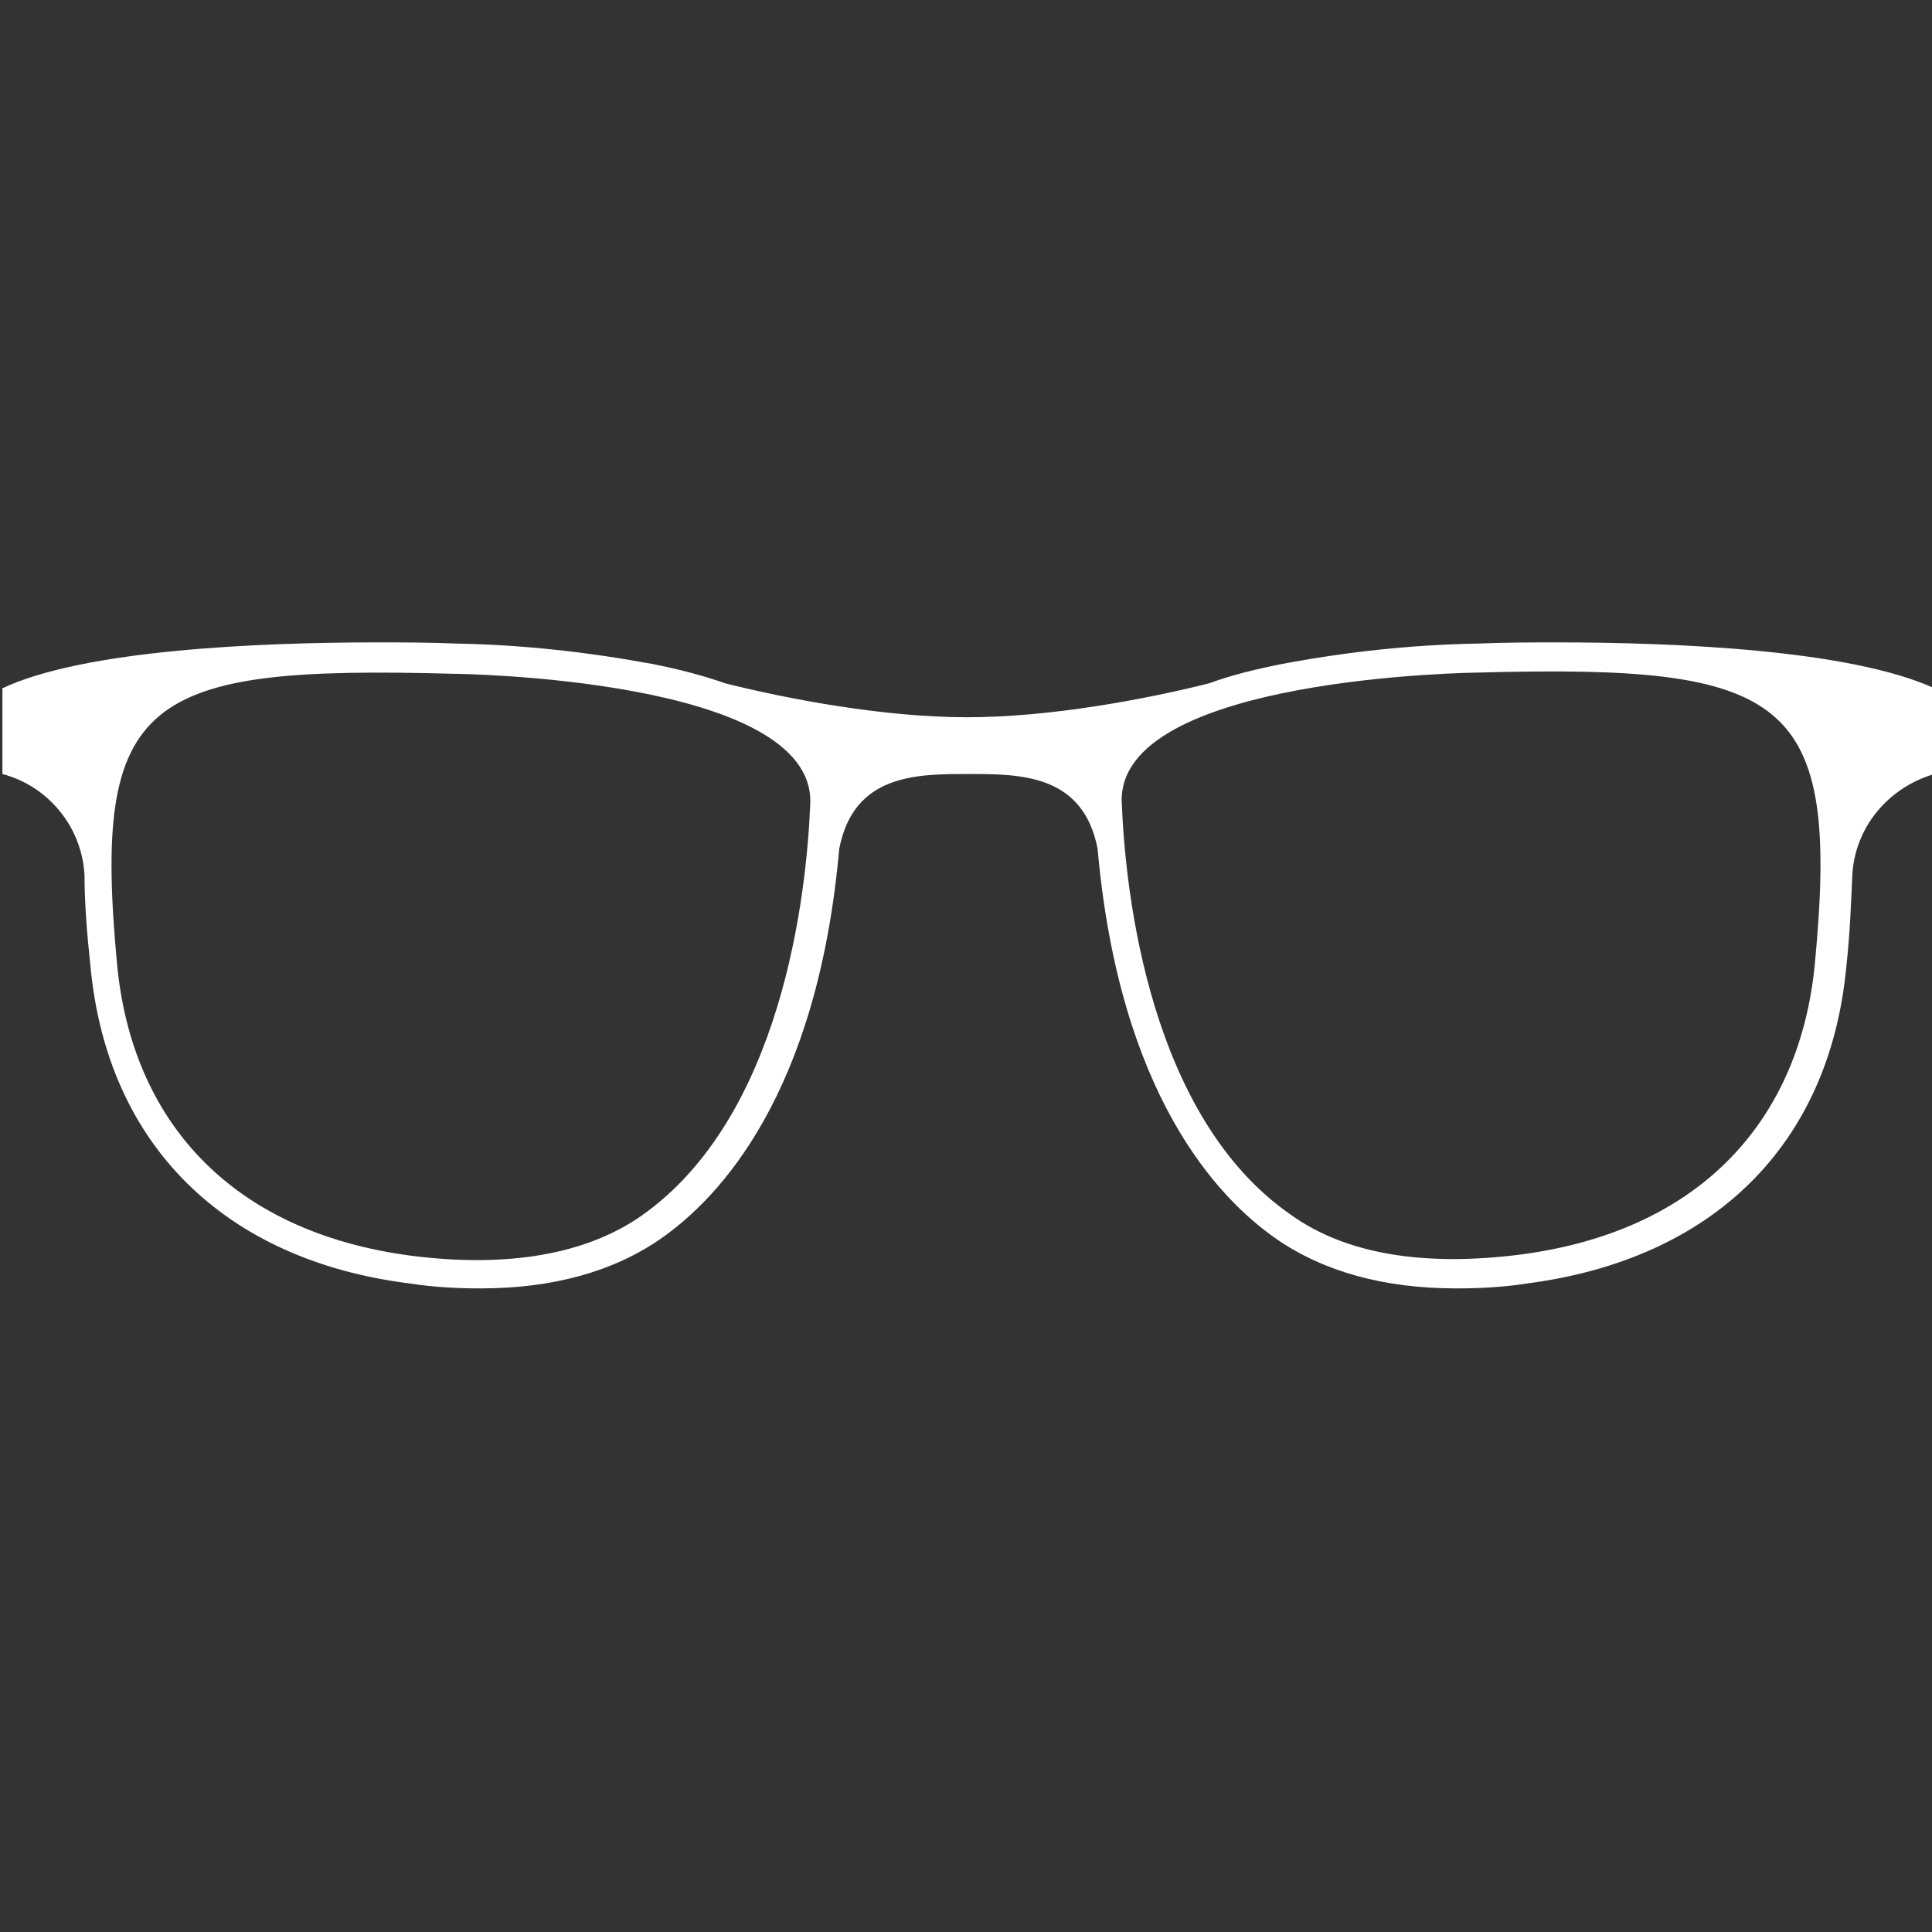
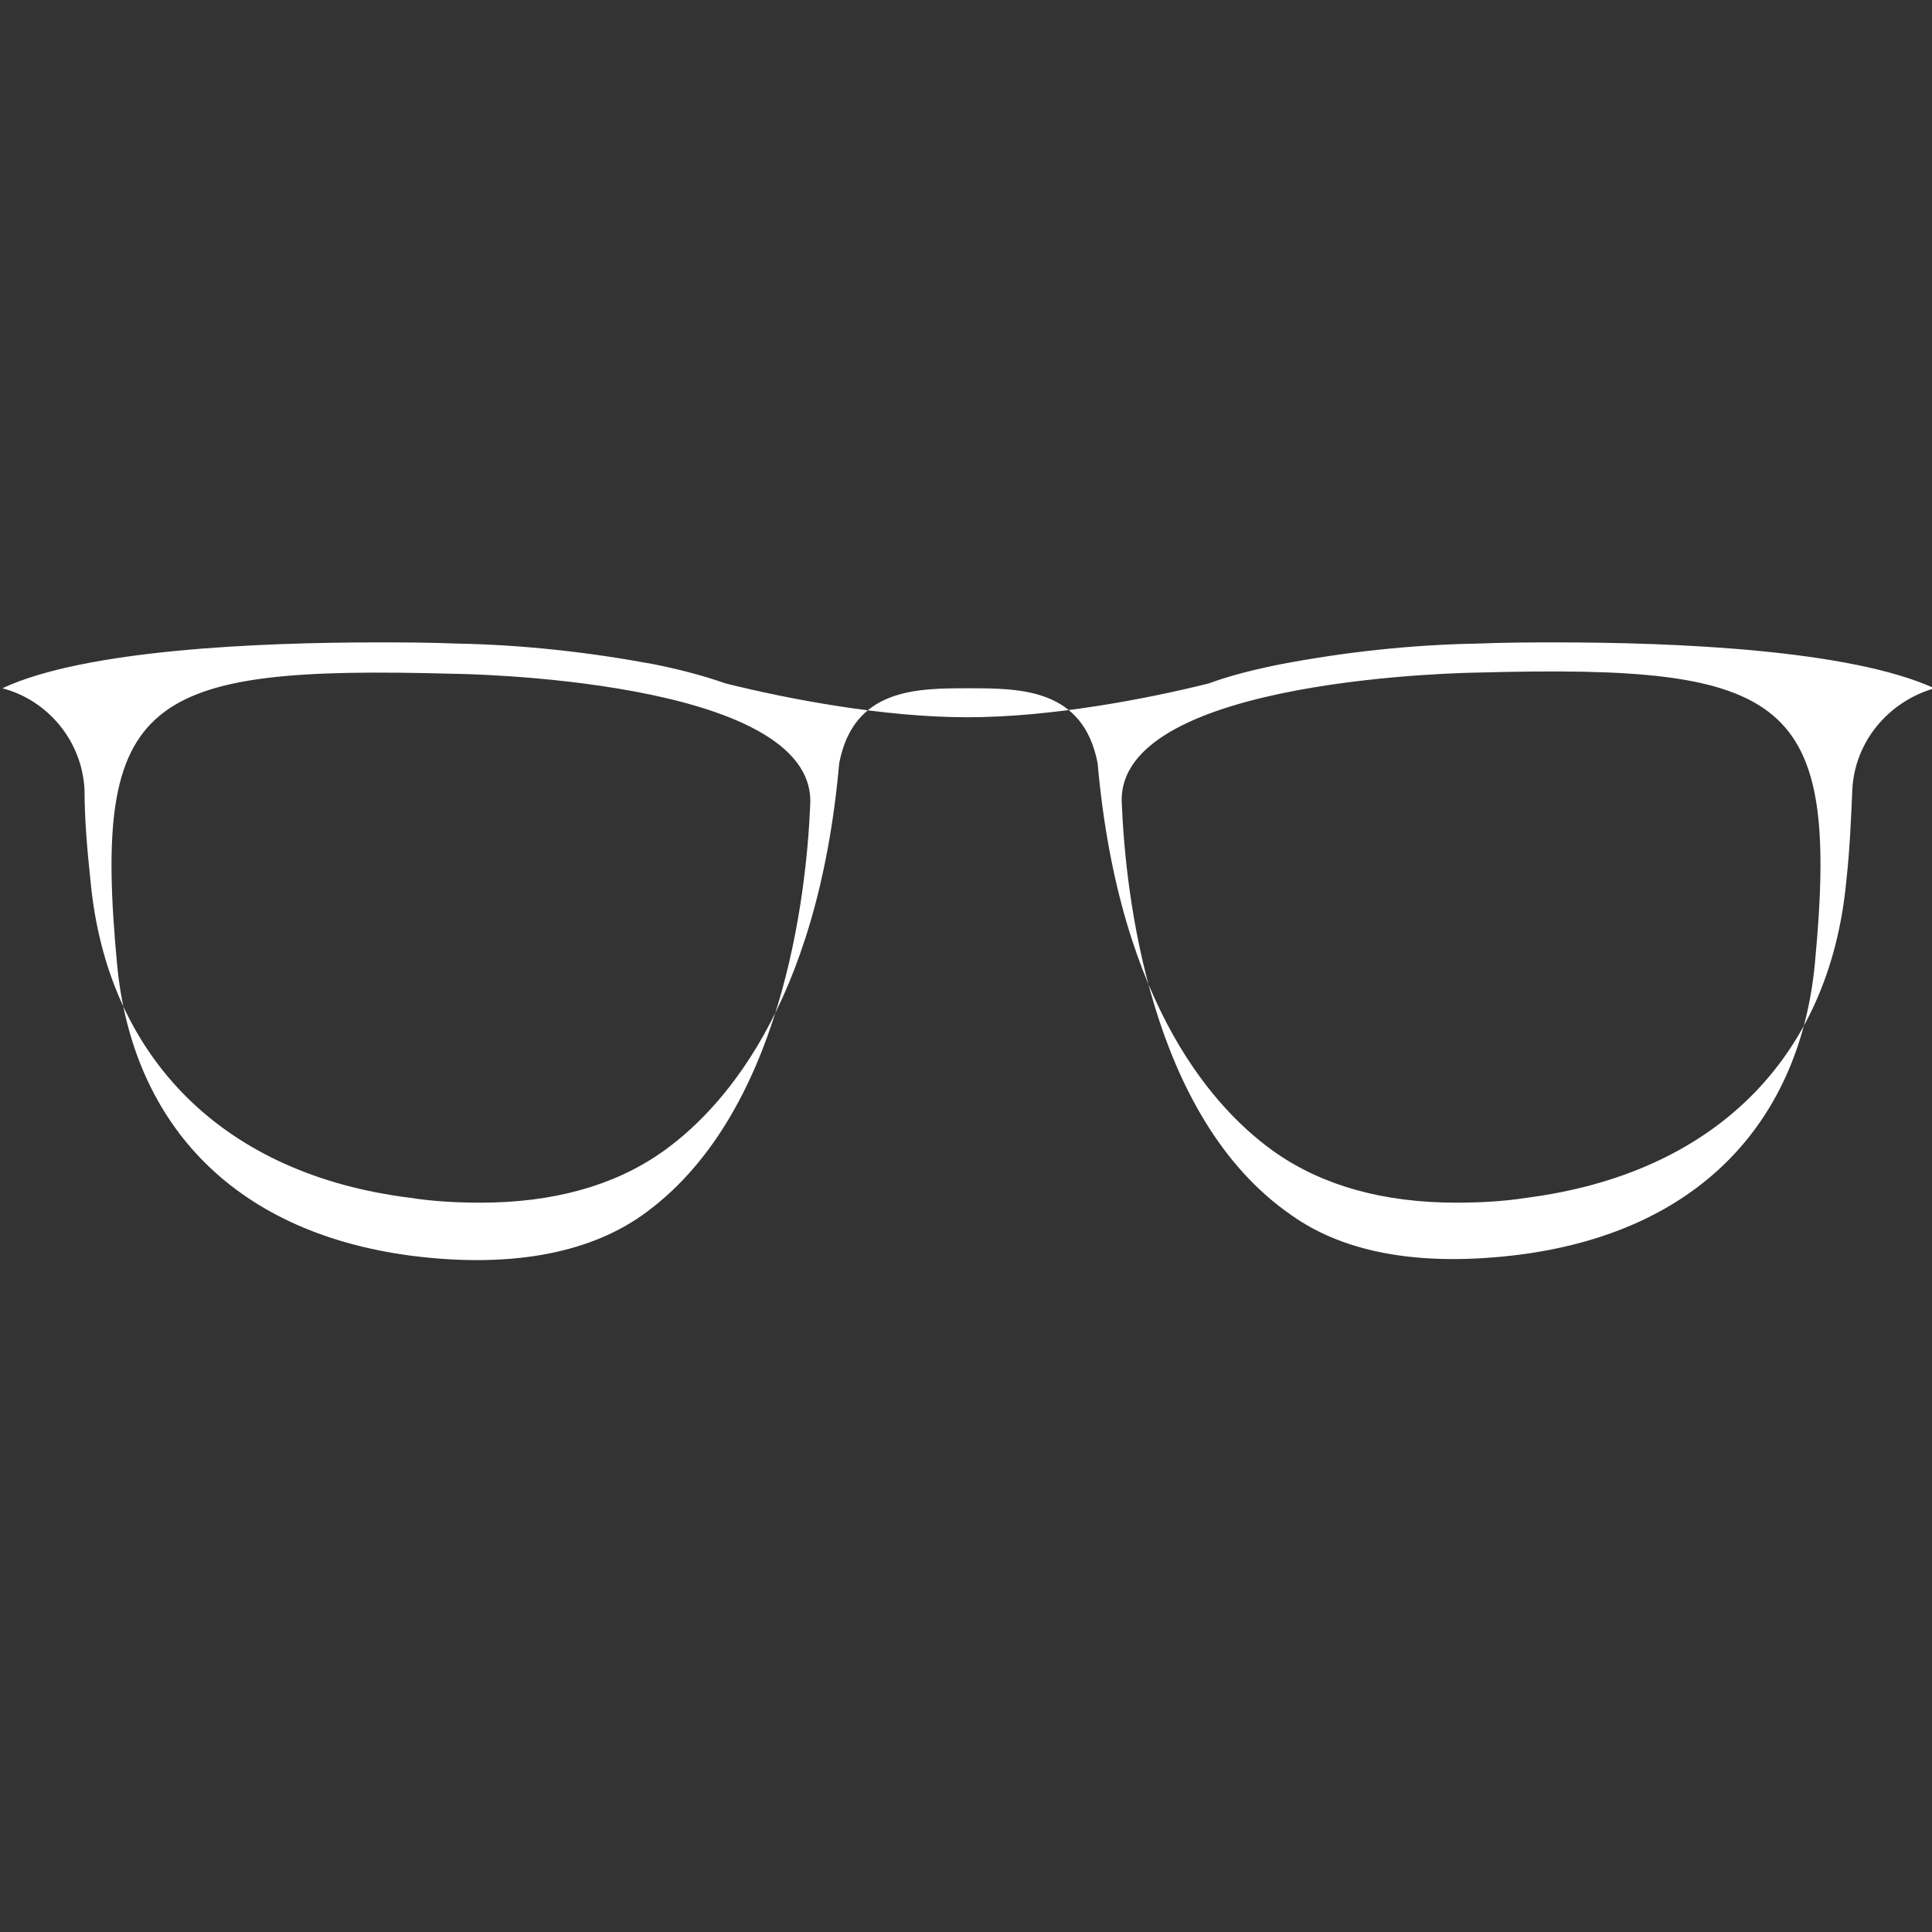
<svg xmlns="http://www.w3.org/2000/svg" version="1.1" id="圖層_1" x="160" y="160" viewBox="0 0 160 160" style="enable-background:new 0 0 160 160;" xml:space="preserve">
  <rect x="0" y="0" width="160" height="160" fill="#333333" stroke="none" />
  <style type="text/css">
	.st0{fill:#FFFFFF;}
</style>
  <g id="Mask_Group_383" transform="translate(-6097 -914)">
-     <path id="Path_3847" class="st0" d="M6225.9,967.2c-1.9,0-4.1,0-6.6,0.1c-5.5,0.1-10.9,0.7-16.2,1.7l0,0c-2,0.4-4.1,0.9-6,1.6   c-5.2,1.3-13.1,2.8-20,2.8s-14.8-1.5-20-2.8c-2-0.7-4-1.2-6-1.6l0,0c-5.4-1-10.8-1.6-16.2-1.7c-2.5-0.1-4.7-0.1-6.6-0.1   c-9.8,0-24.3,0.6-31.1,3.8v7.1c3.8,1,6.6,4.4,6.8,8.4l0,0c0,2.3,0.2,4.8,0.5,7.6c1.4,14.7,11.1,24.3,26.5,26.2   c1.9,0.3,3.9,0.4,5.8,0.4c6,0,11-1.4,14.9-4.1c4.9-3.4,13-12,14.8-32.3l0,0c1.2-6.2,6.4-6.2,10.7-6.2s9.5,0,10.7,6.2l0,0   c1.8,20.3,9.9,28.9,14.8,32.3c3.9,2.7,8.9,4.1,14.9,4.1c1.9,0,3.9-0.1,5.8-0.4c15.5-2,25.1-11.5,26.5-26.2c0.3-2.7,0.4-5.3,0.5-7.6   l0,0c0.2-4,3-7.3,6.8-8.4V971C6250.2,967.8,6235.7,967.2,6225.9,967.2z M6150.1,1014.7c-4.6,3.2-11.1,4.3-19,3.3   c-15.3-2-23.2-11.5-24.4-24.1c-2.1-22.2,2.2-24.8,27.9-24.1c0,0,30,0.3,29.5,10.8C6163.8,988,6161.8,1006.5,6150.1,1014.7z    M6247.3,993.8c-1.2,12.6-9.1,22.1-24.4,24.1c-7.9,1-14.4,0-19-3.3c-11.7-8.1-13.7-26.6-14-34.1c-0.5-10.5,29.5-10.8,29.5-10.8   C6245.1,969,6249.4,971.7,6247.3,993.8z" />
+     <path id="Path_3847" class="st0" d="M6225.9,967.2c-1.9,0-4.1,0-6.6,0.1c-5.5,0.1-10.9,0.7-16.2,1.7l0,0c-2,0.4-4.1,0.9-6,1.6   c-5.2,1.3-13.1,2.8-20,2.8s-14.8-1.5-20-2.8c-2-0.7-4-1.2-6-1.6l0,0c-5.4-1-10.8-1.6-16.2-1.7c-2.5-0.1-4.7-0.1-6.6-0.1   c-9.8,0-24.3,0.6-31.1,3.8c3.8,1,6.6,4.4,6.8,8.4l0,0c0,2.3,0.2,4.8,0.5,7.6c1.4,14.7,11.1,24.3,26.5,26.2   c1.9,0.3,3.9,0.4,5.8,0.4c6,0,11-1.4,14.9-4.1c4.9-3.4,13-12,14.8-32.3l0,0c1.2-6.2,6.4-6.2,10.7-6.2s9.5,0,10.7,6.2l0,0   c1.8,20.3,9.9,28.9,14.8,32.3c3.9,2.7,8.9,4.1,14.9,4.1c1.9,0,3.9-0.1,5.8-0.4c15.5-2,25.1-11.5,26.5-26.2c0.3-2.7,0.4-5.3,0.5-7.6   l0,0c0.2-4,3-7.3,6.8-8.4V971C6250.2,967.8,6235.7,967.2,6225.9,967.2z M6150.1,1014.7c-4.6,3.2-11.1,4.3-19,3.3   c-15.3-2-23.2-11.5-24.4-24.1c-2.1-22.2,2.2-24.8,27.9-24.1c0,0,30,0.3,29.5,10.8C6163.8,988,6161.8,1006.5,6150.1,1014.7z    M6247.3,993.8c-1.2,12.6-9.1,22.1-24.4,24.1c-7.9,1-14.4,0-19-3.3c-11.7-8.1-13.7-26.6-14-34.1c-0.5-10.5,29.5-10.8,29.5-10.8   C6245.1,969,6249.4,971.7,6247.3,993.8z" />
  </g>
</svg>